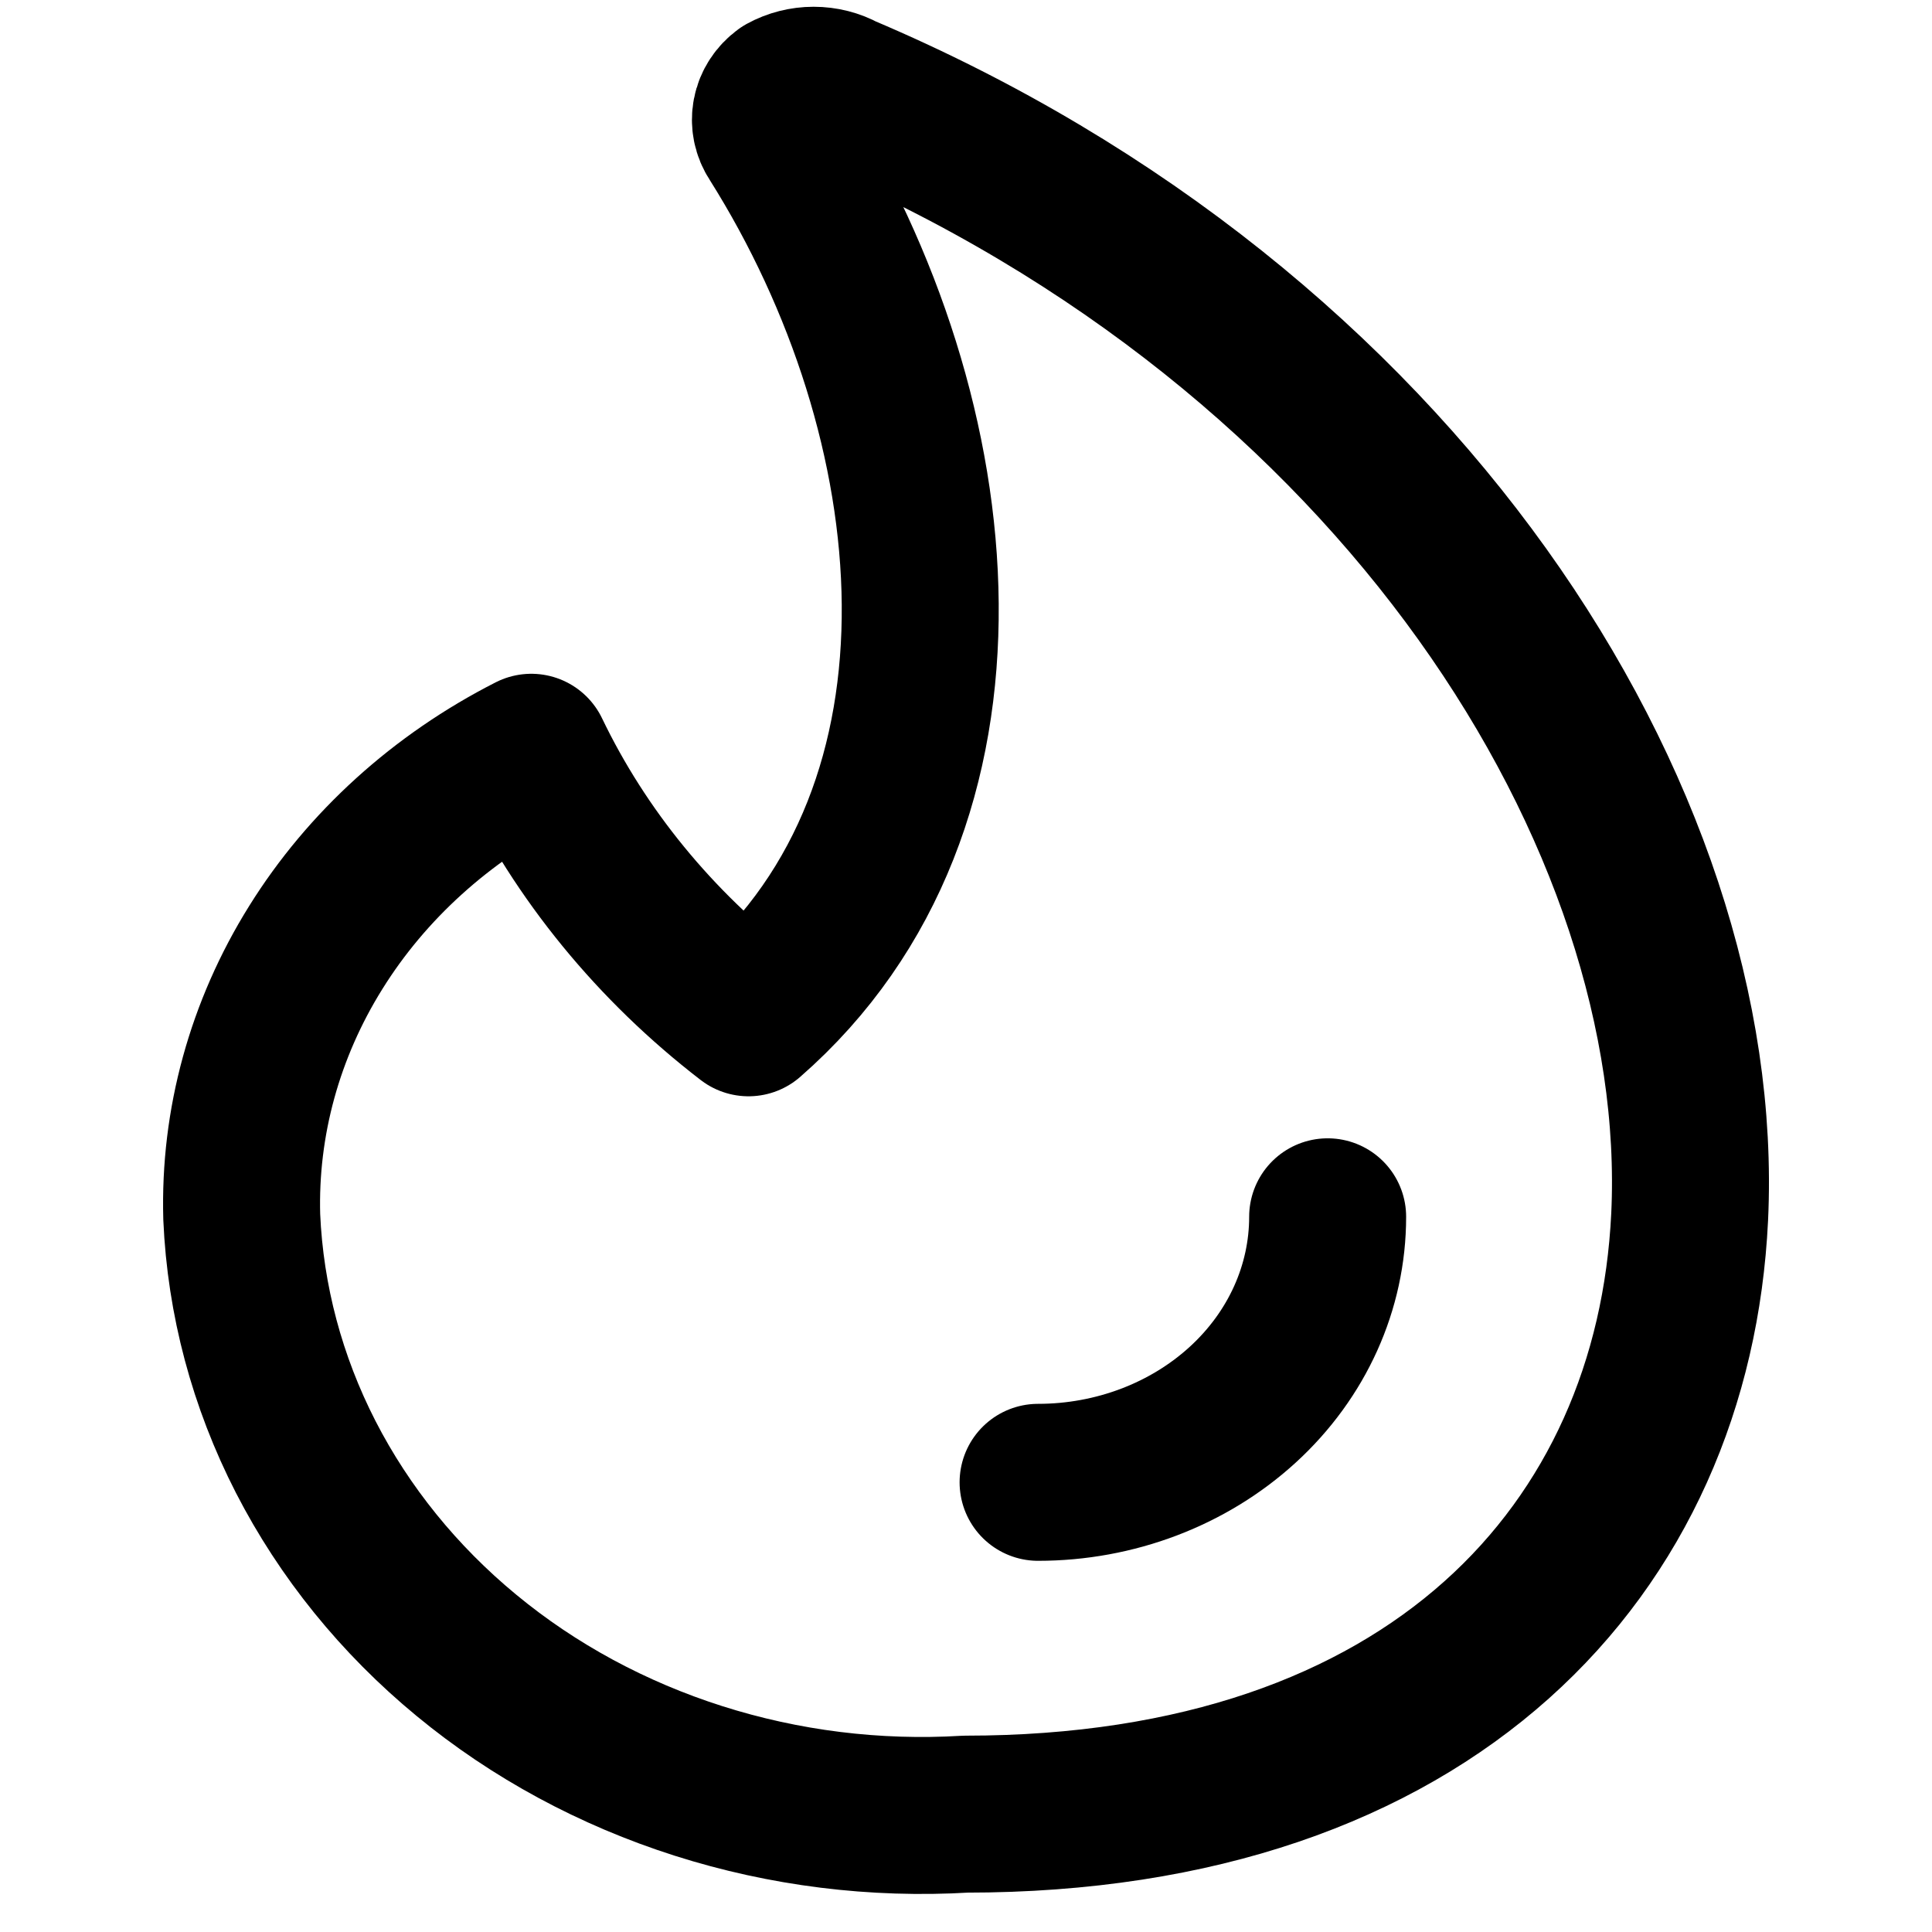
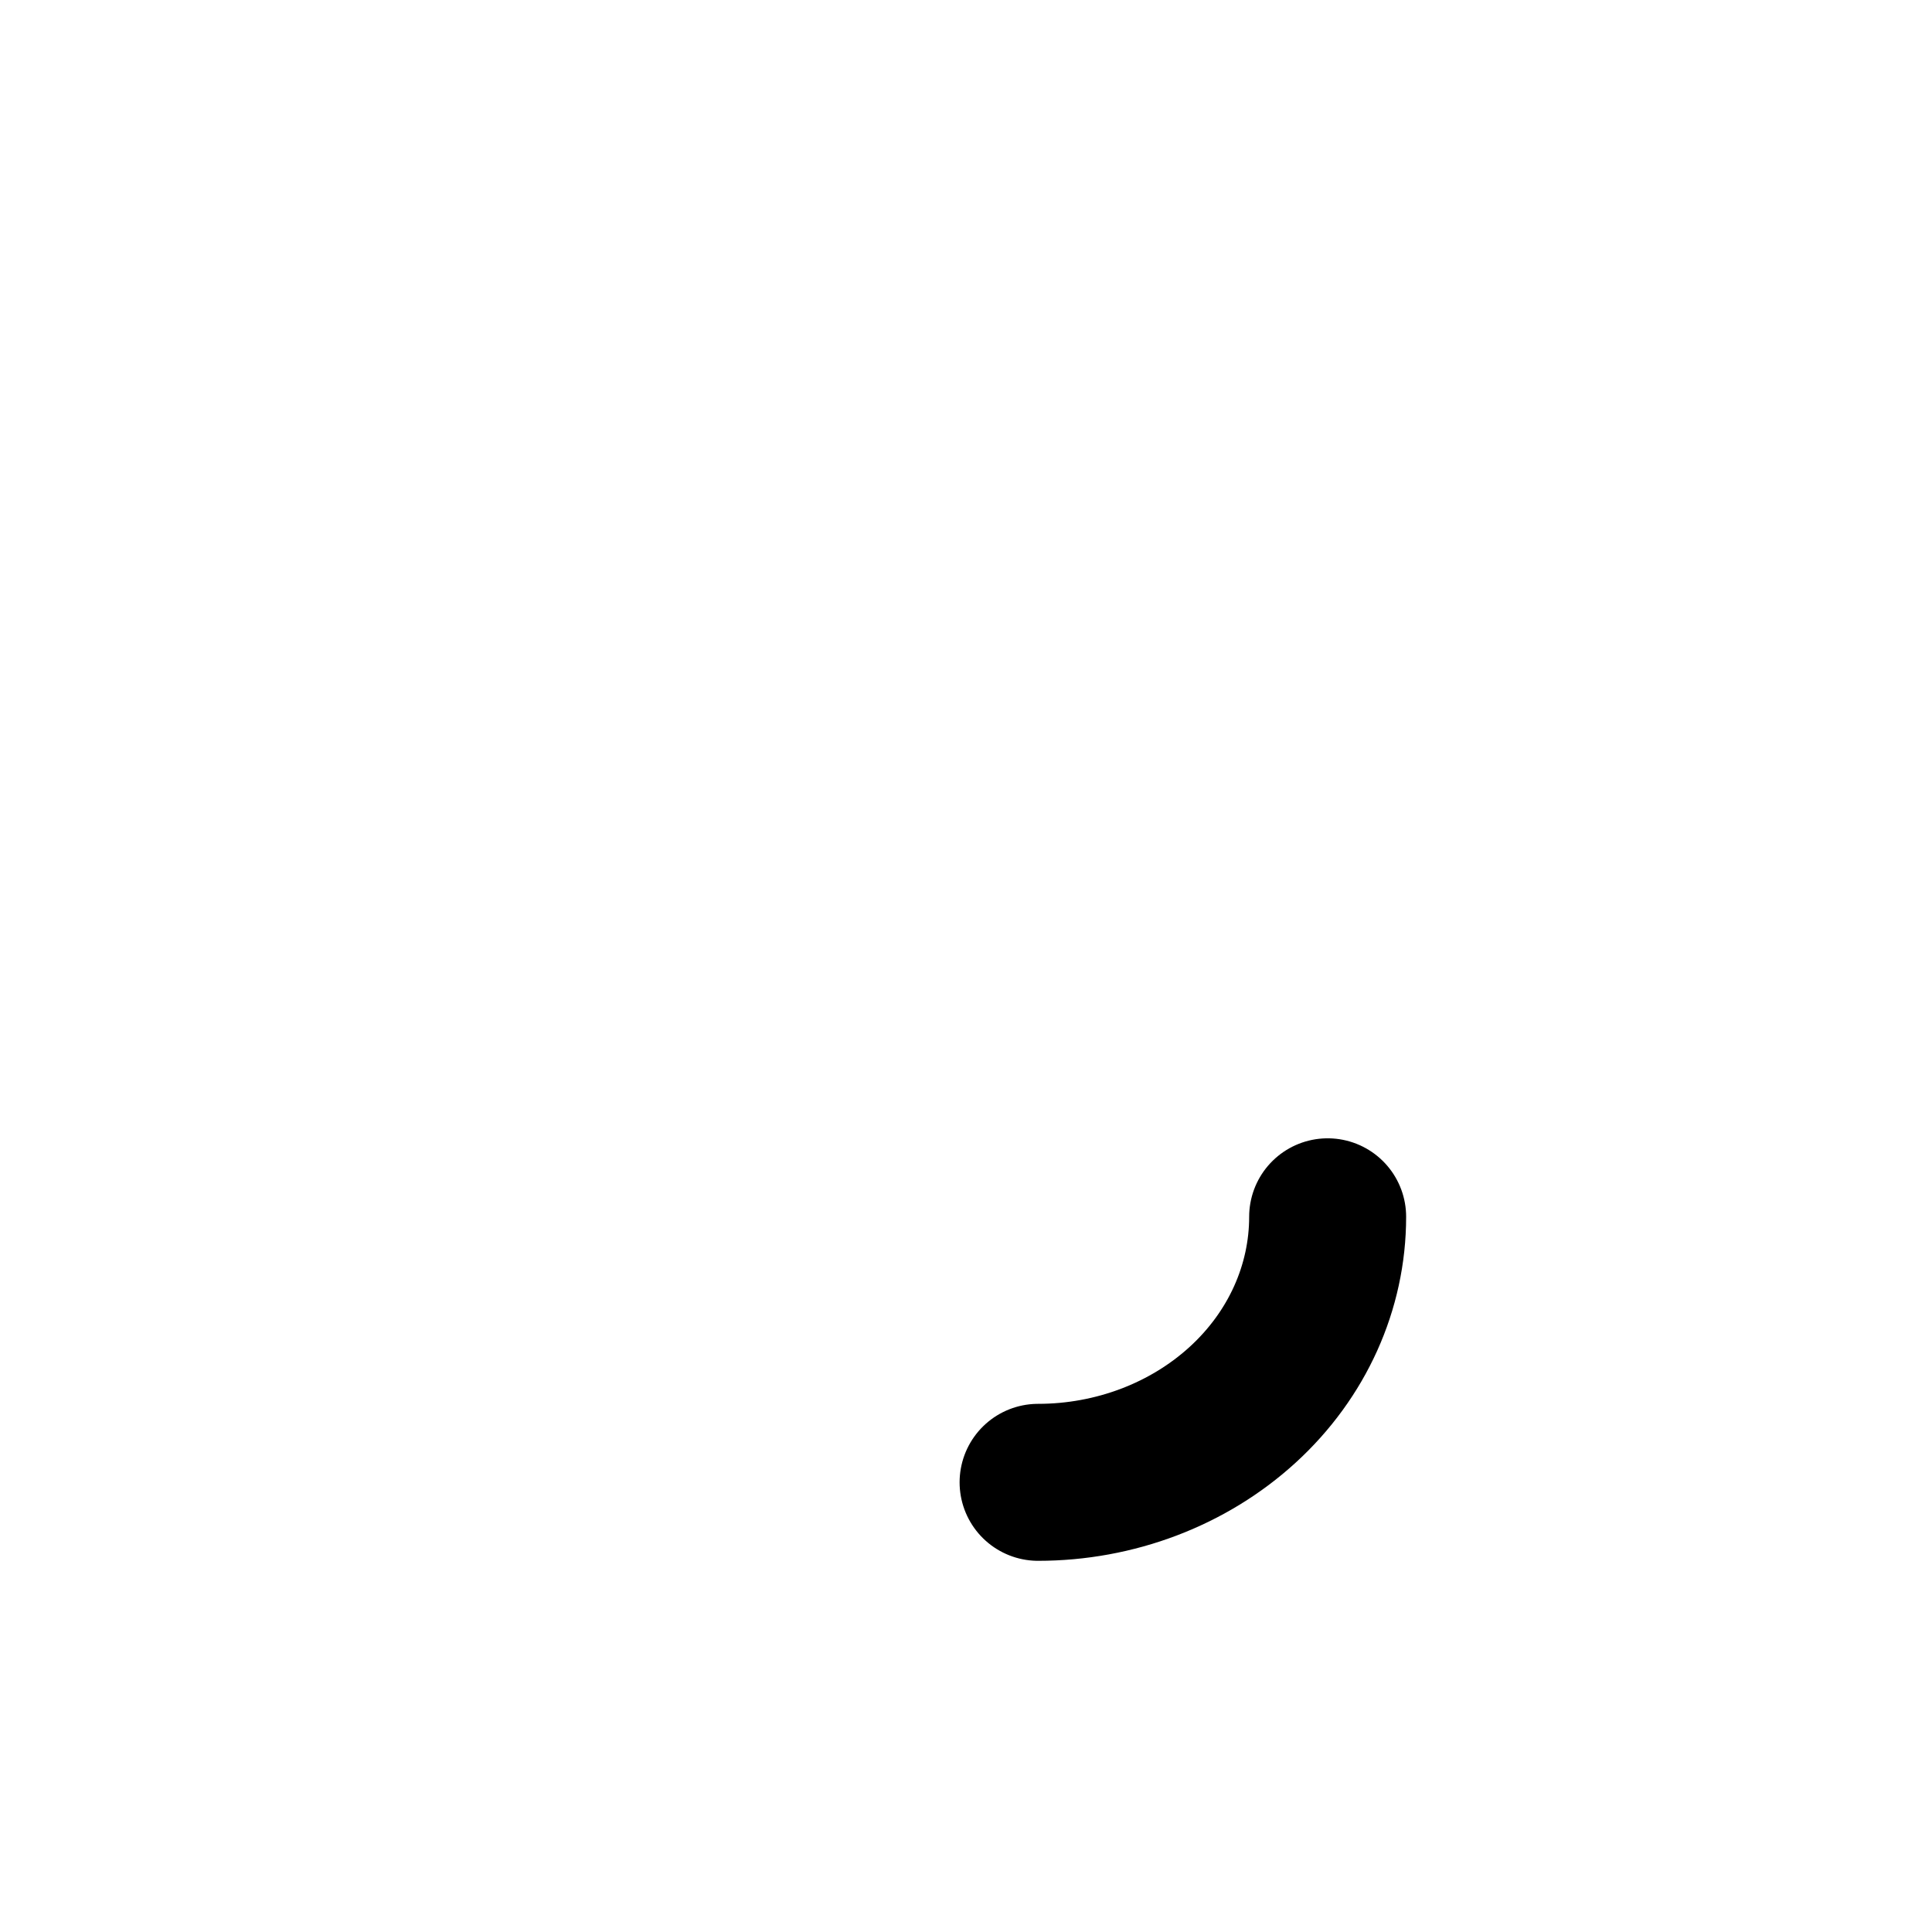
<svg xmlns="http://www.w3.org/2000/svg" width="16" height="16" viewBox="0 0 16 16" fill="none">
-   <path d="M6.978 0.767C6.906 0.727 6.823 0.706 6.738 0.706C6.654 0.706 6.571 0.727 6.498 0.767C6.439 0.81 6.398 0.872 6.385 0.941C6.372 1.01 6.386 1.081 6.426 1.141C7.901 3.482 8.213 6.67 6.199 8.429C5.424 7.832 4.808 7.079 4.4 6.23C3.655 6.609 3.037 7.169 2.615 7.847C2.192 8.525 1.98 9.297 2.002 10.078C2.032 10.766 2.212 11.442 2.532 12.066C2.852 12.689 3.304 13.248 3.863 13.709C4.421 14.17 5.075 14.523 5.785 14.749C6.495 14.975 7.247 15.069 7.997 15.024C11.859 15.024 13.861 12.826 13.993 10.078C14.149 6.78 11.595 2.724 6.978 0.767Z" stroke="currentColor" stroke-width="1.3" stroke-linecap="round" stroke-linejoin="round" />
  <path d="M10.995 10.077C10.995 10.661 10.743 11.22 10.293 11.632C9.843 12.044 9.233 12.276 8.597 12.276" stroke="currentColor" stroke-width="1.3" stroke-linecap="round" stroke-linejoin="round" />
</svg>